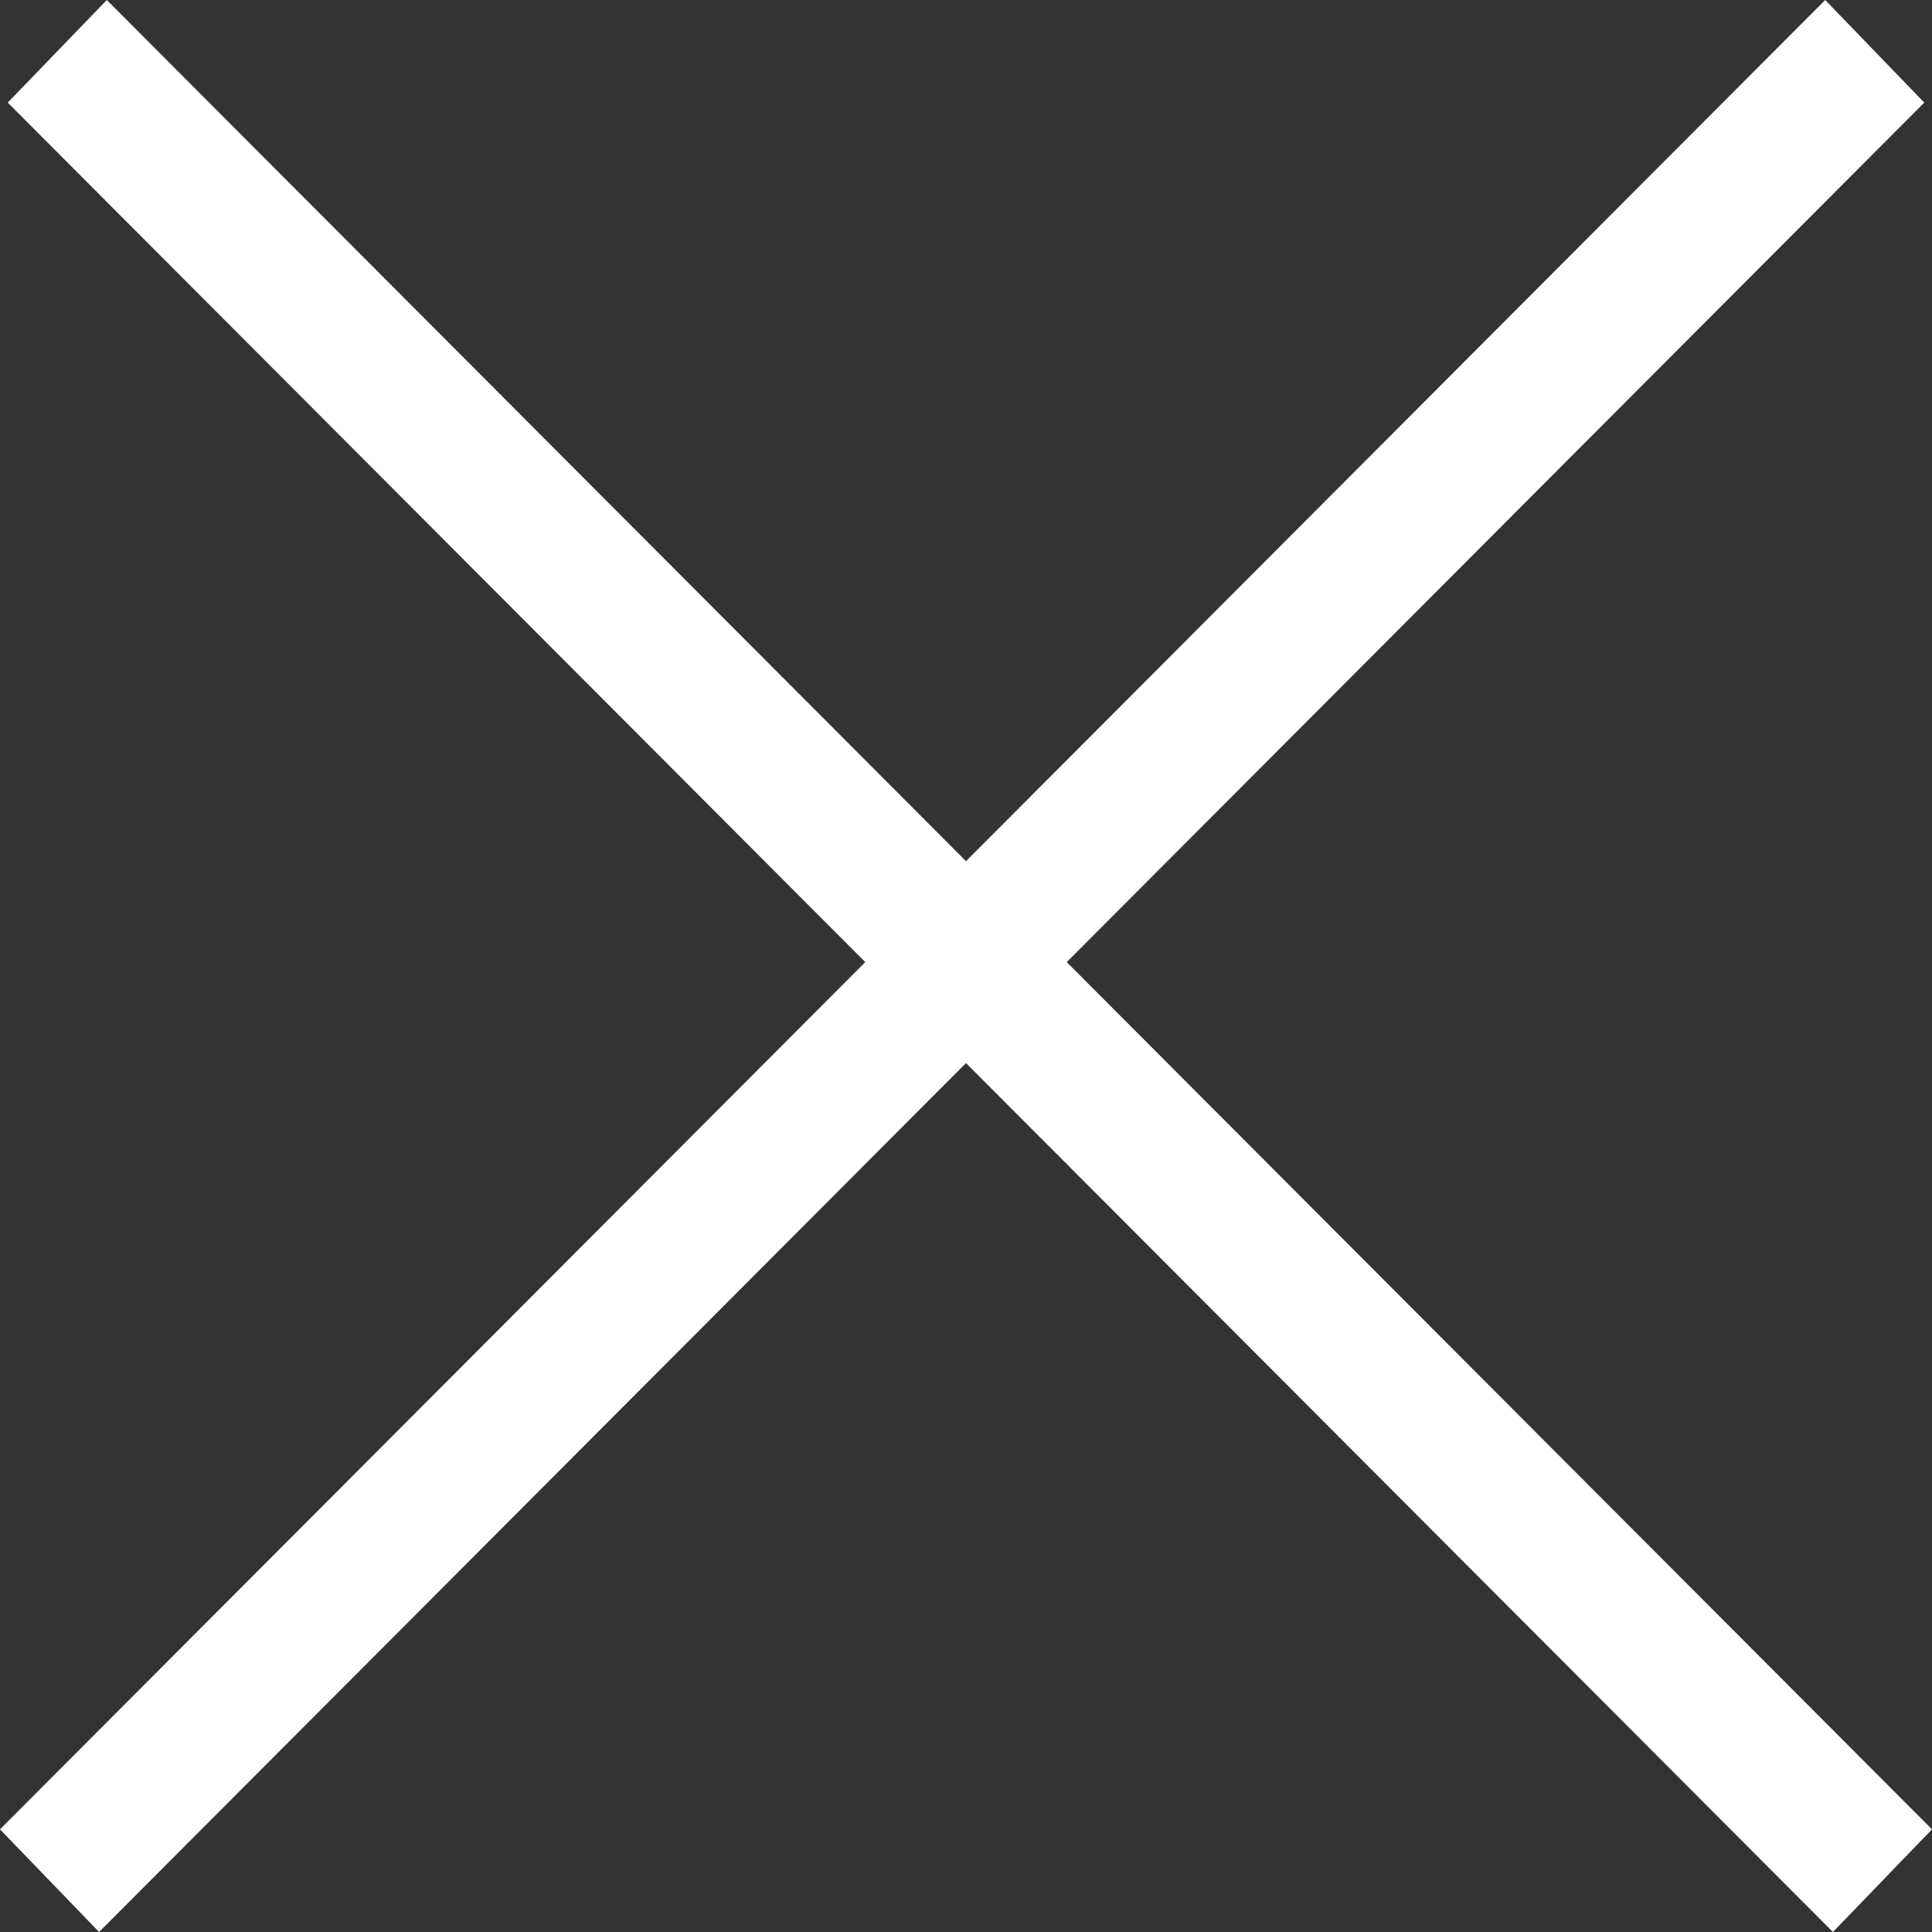
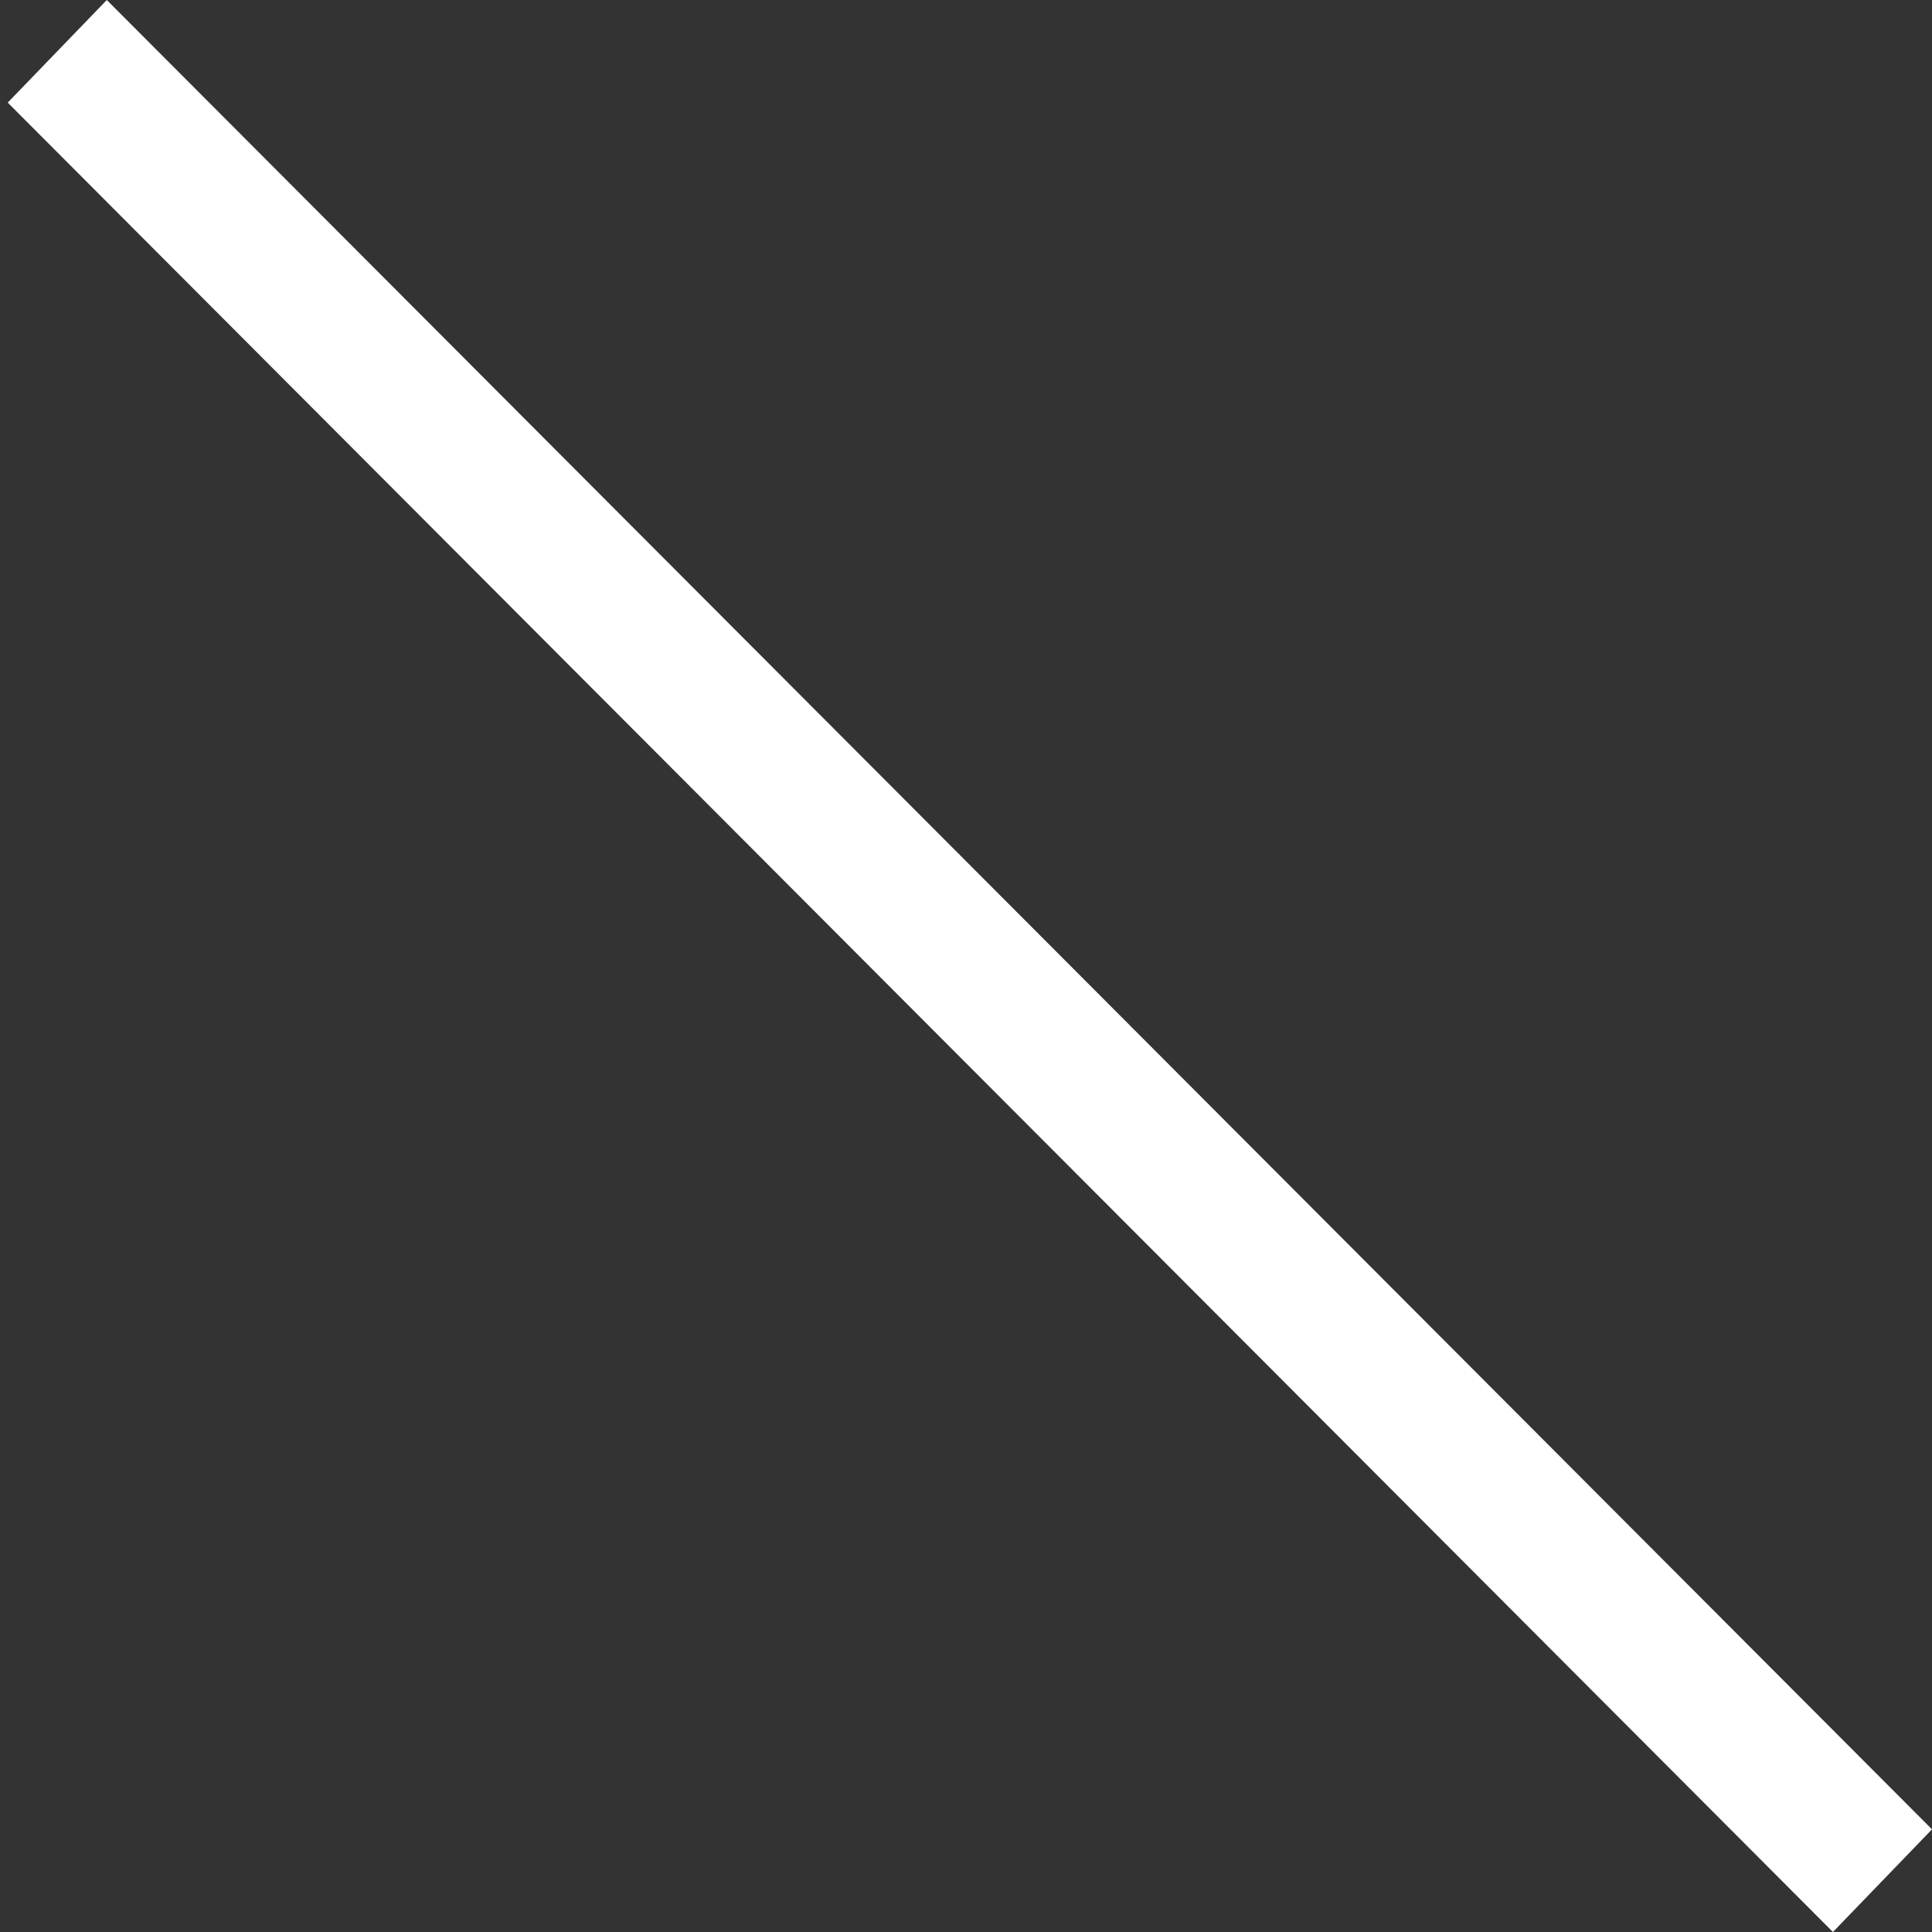
<svg xmlns="http://www.w3.org/2000/svg" width="36" height="36" viewBox="0 0 36 36" fill="none">
  <rect x="0" y="0" width="36" height="36" fill="#333333" stroke="none" />
  <path d="M36 34.087L1.99 0L0.144 1.912L34.154 36L36 34.087Z" fill="white" />
-   <path d="M0 34.087L34.01 0L35.856 1.912L1.846 36L0 34.087Z" fill="white" />
</svg>